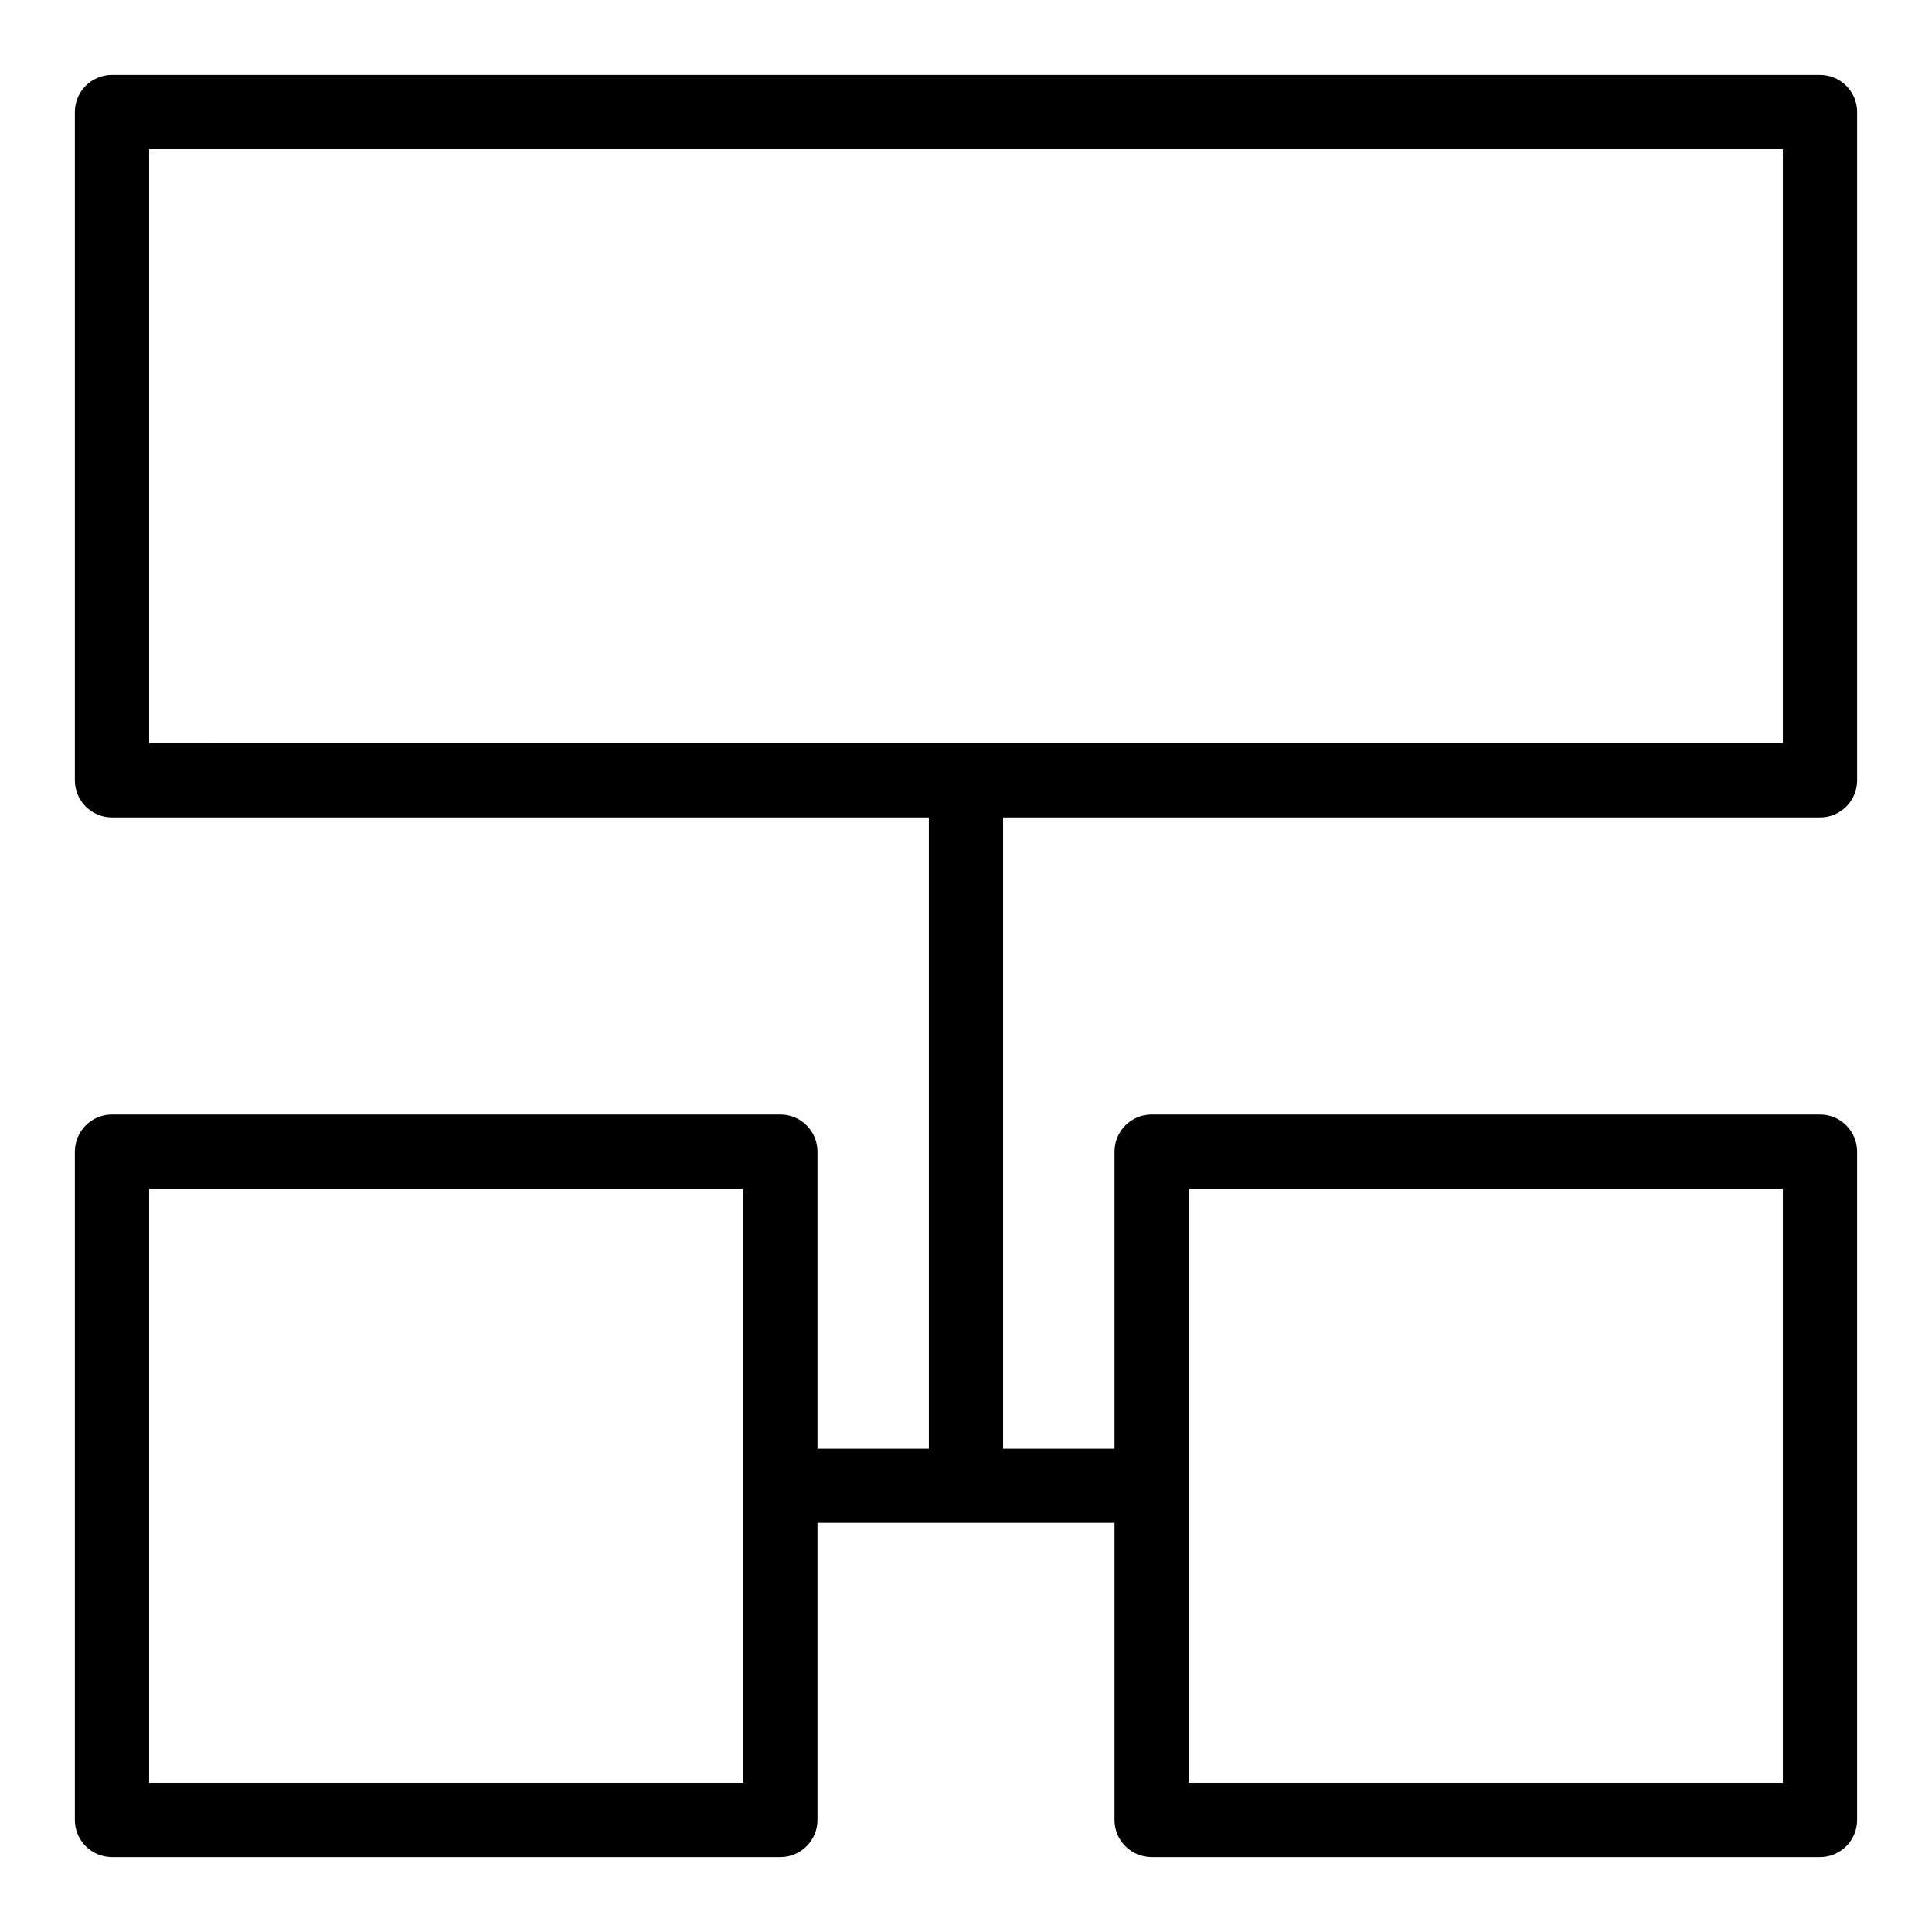
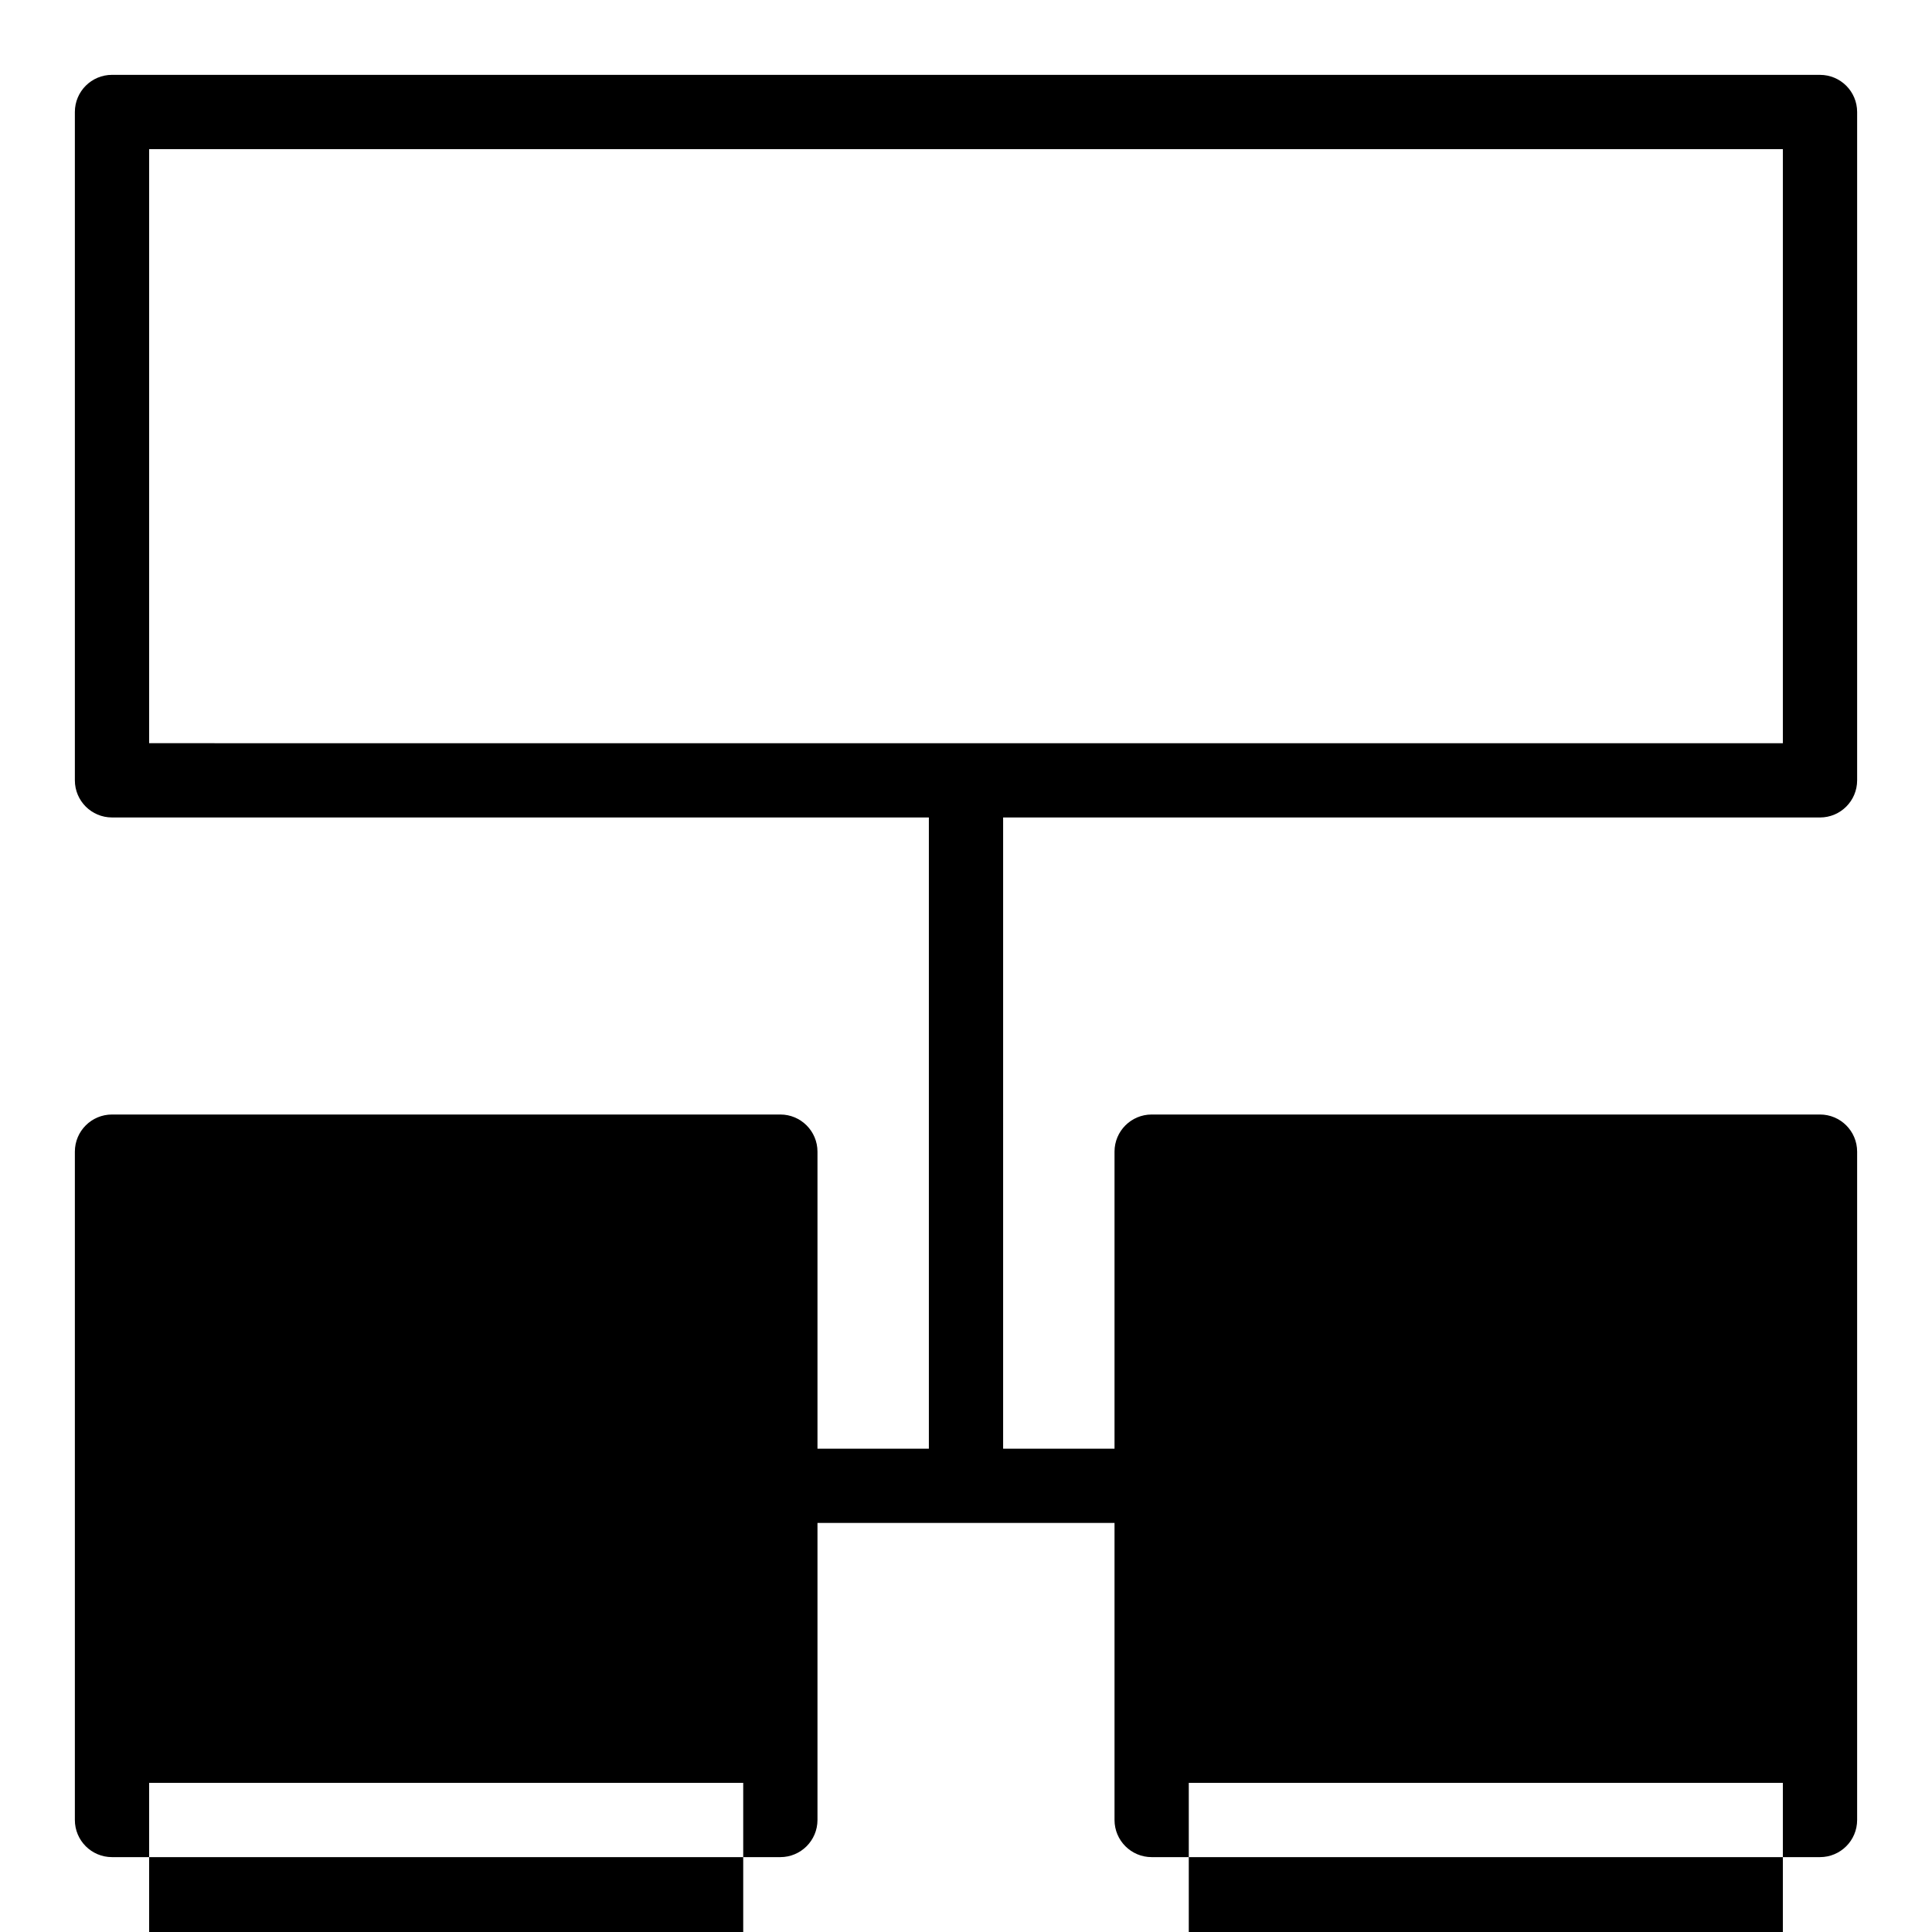
<svg xmlns="http://www.w3.org/2000/svg" fill="#000000" width="800px" height="800px" version="1.1" viewBox="144 144 512 512">
-   <path d="m409.84 360.64h216.48c5.434 0 9.84-4.406 9.84-9.84v-177.12c0-5.434-4.406-9.84-9.84-9.84l-452.64-0.004c-5.434 0-9.84 4.406-9.84 9.84v177.12c0 5.434 4.406 9.84 9.84 9.84h216.48v167.28h-29.52v-78.719c0-5.434-4.406-9.84-9.84-9.84h-177.12c-5.434 0-9.84 4.406-9.84 9.84v177.12c0 5.434 4.406 9.84 9.84 9.84h177.12c5.434 0 9.84-4.406 9.84-9.84v-78.719h78.719v78.719c0 5.434 4.406 9.84 9.84 9.84h177.12c5.434 0 9.84-4.406 9.84-9.84v-177.12c0-5.434-4.406-9.84-9.84-9.84h-177.12c-5.434 0-9.84 4.406-9.84 9.84v78.719h-29.52zm-226.32-177.12h432.96v157.44l-432.96-0.004zm157.44 432.96h-157.44v-157.44h157.44zm118.08-157.44h157.44v157.44h-157.44z" />
+   <path d="m409.84 360.64h216.48c5.434 0 9.84-4.406 9.84-9.84v-177.12c0-5.434-4.406-9.84-9.84-9.84l-452.64-0.004c-5.434 0-9.84 4.406-9.84 9.84v177.12c0 5.434 4.406 9.84 9.84 9.84h216.48v167.28h-29.52v-78.719c0-5.434-4.406-9.84-9.84-9.84h-177.12c-5.434 0-9.84 4.406-9.84 9.84v177.12c0 5.434 4.406 9.84 9.84 9.84h177.12c5.434 0 9.84-4.406 9.84-9.84v-78.719h78.719v78.719c0 5.434 4.406 9.84 9.84 9.84h177.12c5.434 0 9.84-4.406 9.84-9.84v-177.12c0-5.434-4.406-9.84-9.84-9.84h-177.12c-5.434 0-9.84 4.406-9.84 9.84v78.719h-29.52zm-226.32-177.12h432.96v157.44l-432.96-0.004m157.44 432.96h-157.44v-157.44h157.44zm118.08-157.44h157.44v157.44h-157.44z" />
</svg>